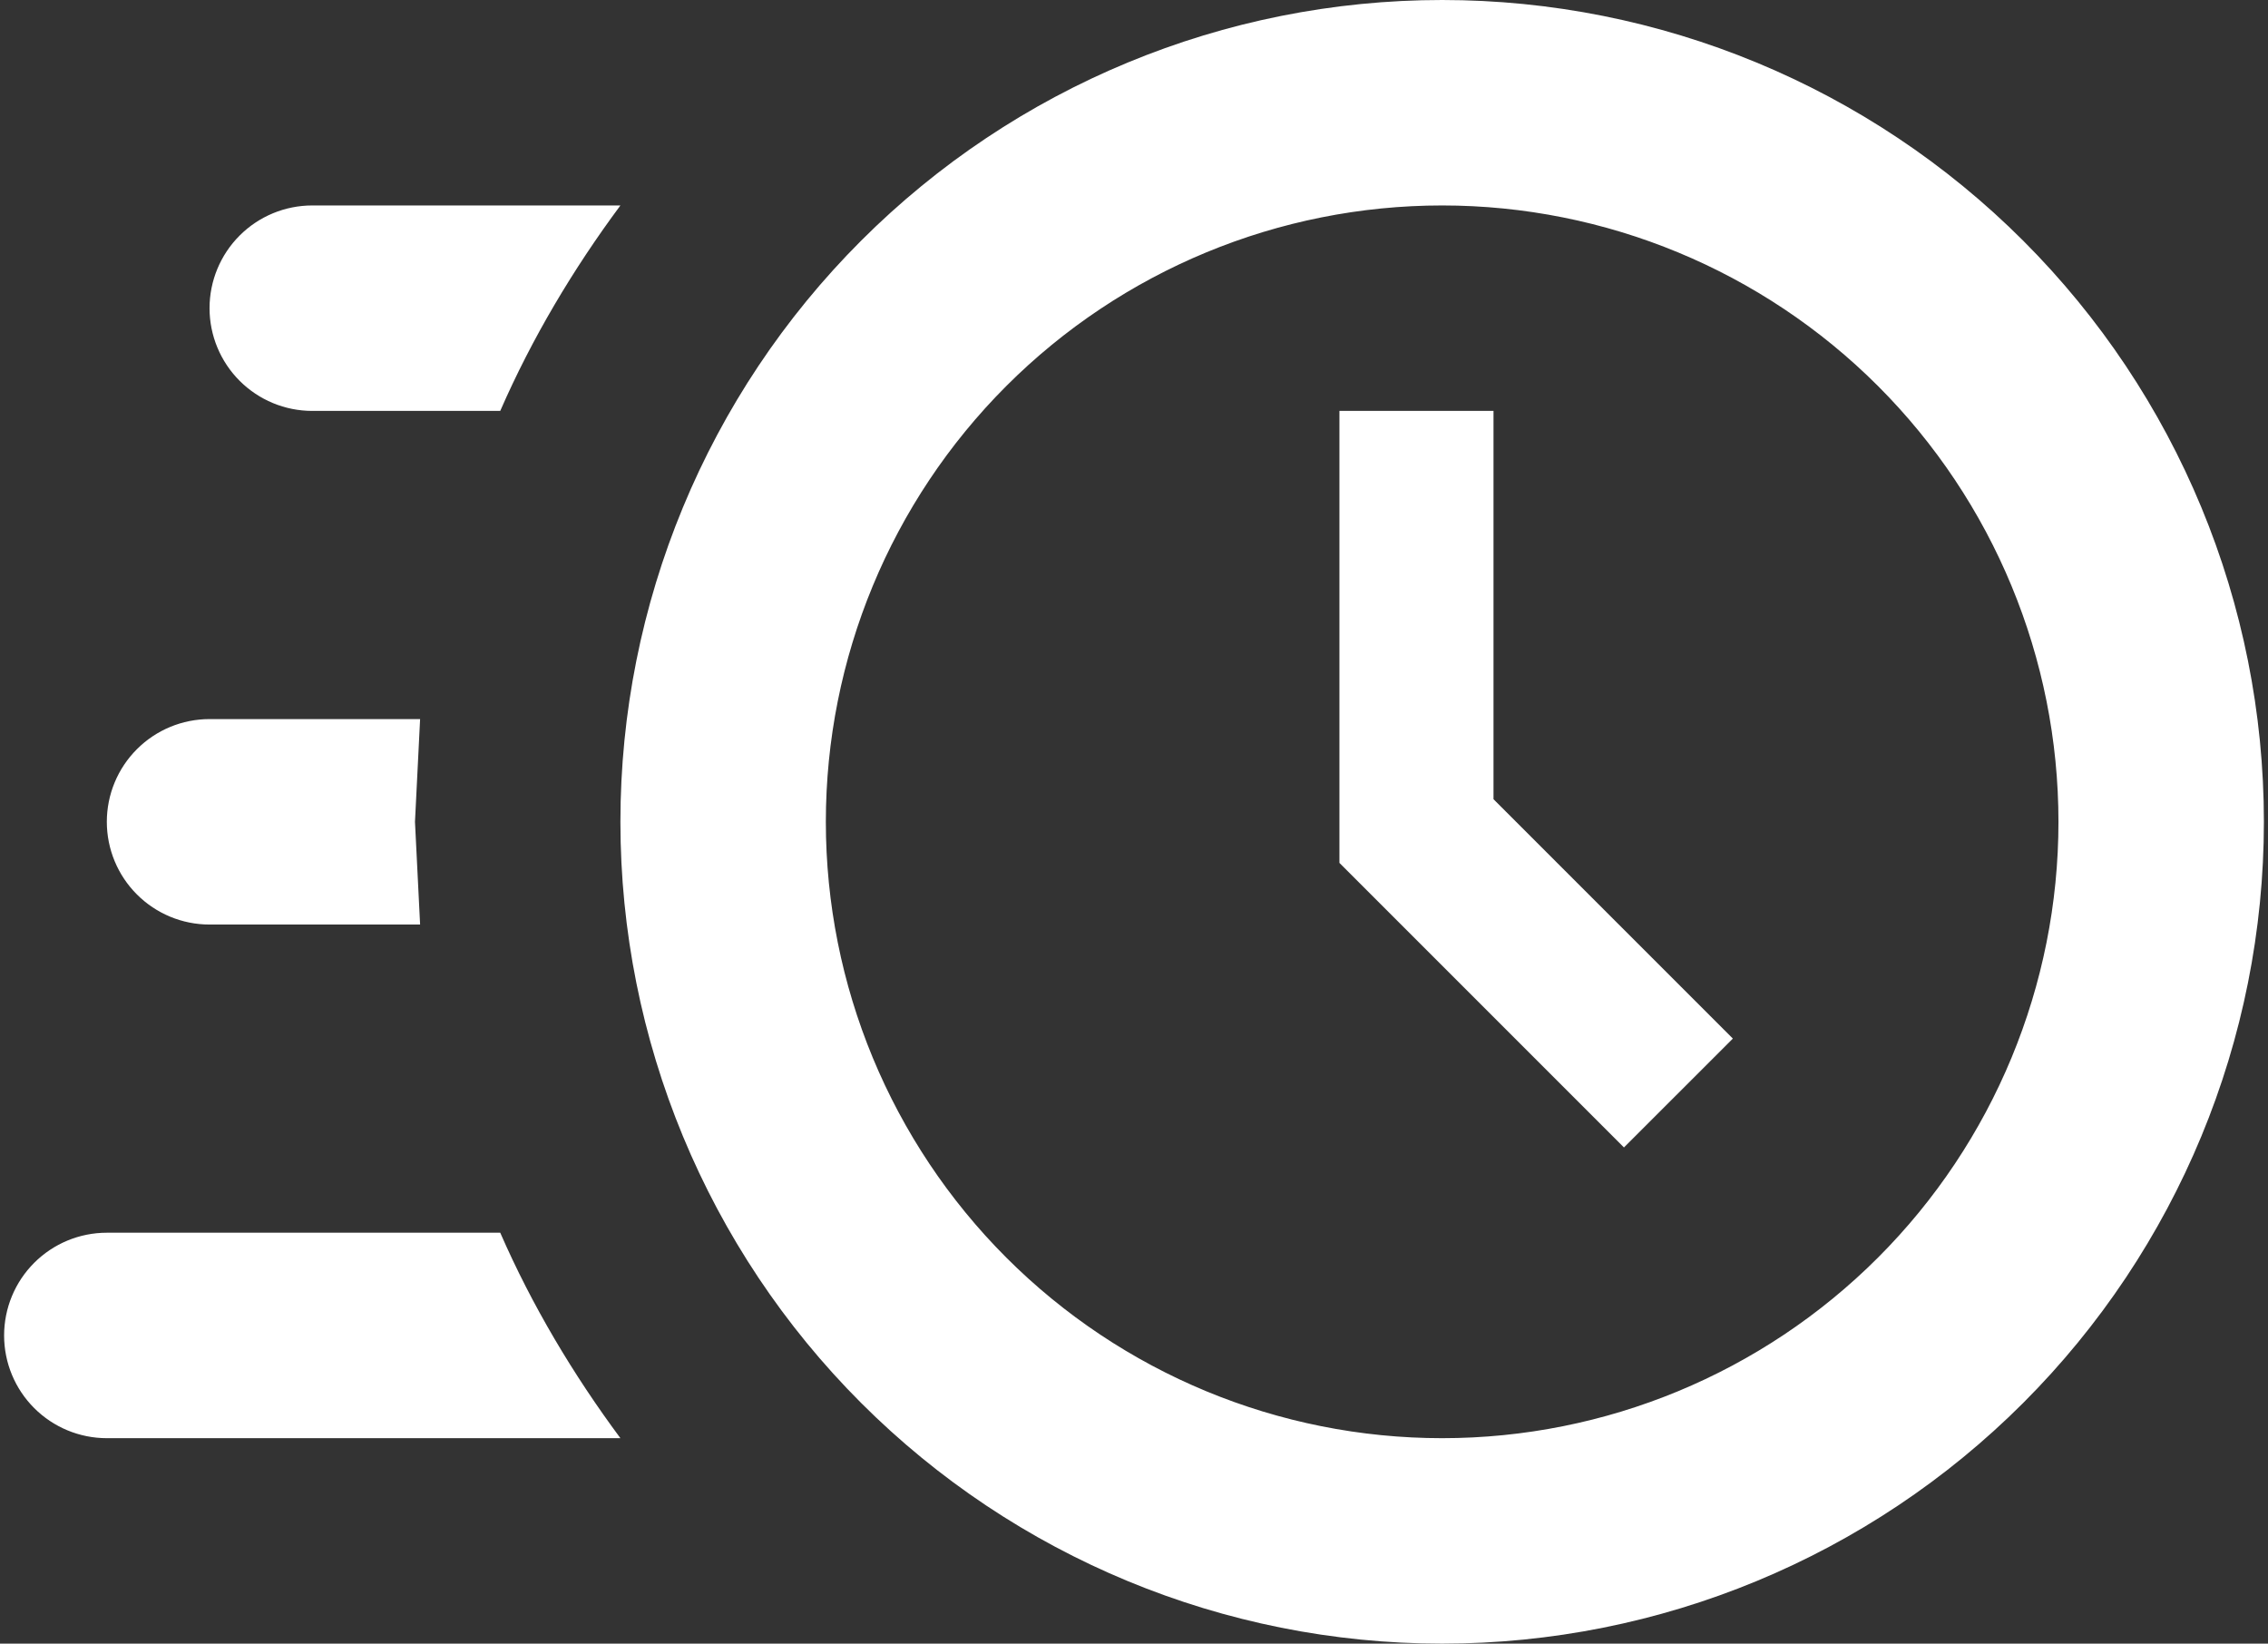
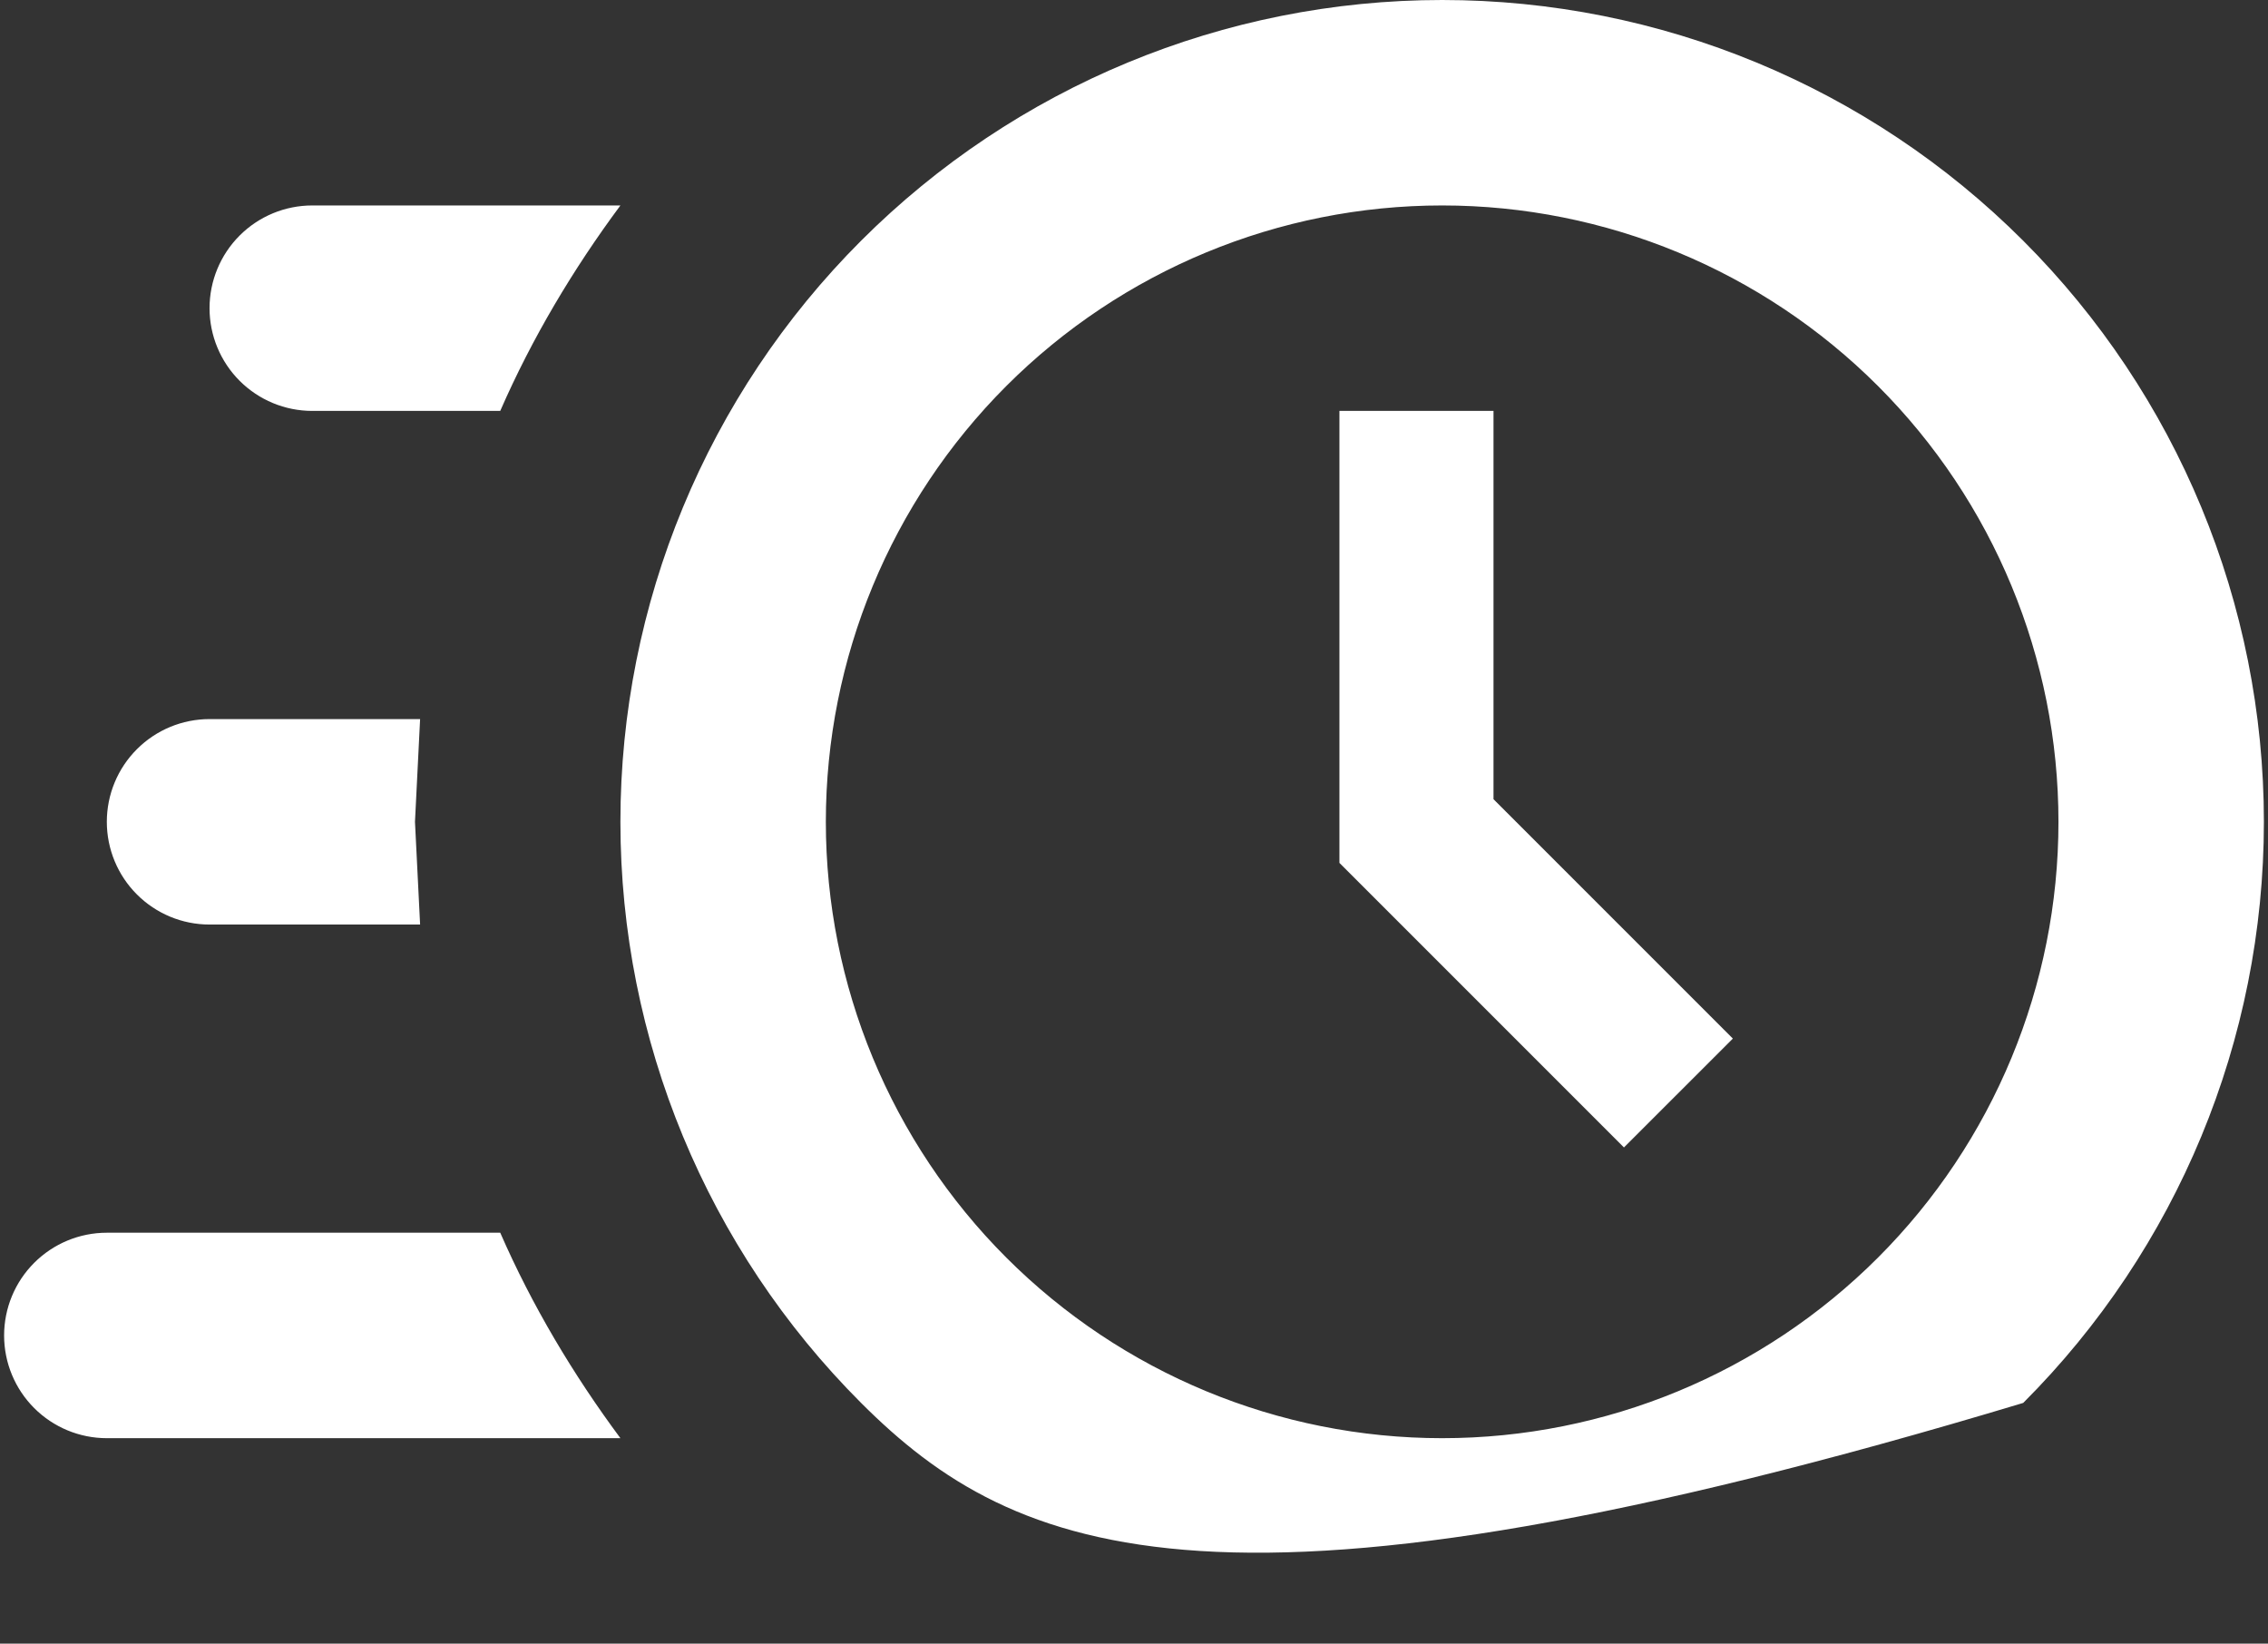
<svg xmlns="http://www.w3.org/2000/svg" width="138" height="100" viewBox="0 0 138 100" fill="none">
  <rect x="0" y="0" width="138" height="100" fill="#333333" stroke="none" />
-   <path d="M87.75 0C101.011 0 113.729 5.268 123.105 14.645C132.482 24.021 137.75 36.739 137.75 50C137.75 63.261 132.482 75.978 123.105 85.355C113.729 94.732 101.011 100 87.75 100C74.489 100 61.772 94.732 52.395 85.355C43.018 75.978 37.75 63.261 37.75 50C37.75 36.739 43.018 24.021 52.395 14.645C61.772 5.268 74.489 0 87.75 0ZM87.75 12.5C77.804 12.5 68.266 16.451 61.233 23.483C54.201 30.516 50.25 40.054 50.25 50C50.25 59.946 54.201 69.484 61.233 76.516C68.266 83.549 77.804 87.5 87.75 87.5C97.696 87.5 107.234 83.549 114.267 76.516C121.299 69.484 125.25 59.946 125.25 50C125.25 40.054 121.299 30.516 114.267 23.483C107.234 16.451 97.696 12.5 87.75 12.5ZM81.5 25H90.875V48.625L105.438 63.188L98.812 69.812L81.5 52.5V25ZM6.5 87.5C4.842 87.5 3.253 86.841 2.081 85.669C0.908 84.497 0.25 82.908 0.25 81.25C0.25 79.592 0.908 78.003 2.081 76.831C3.253 75.659 4.842 75 6.5 75H30.438C32.375 79.438 34.875 83.625 37.75 87.5H6.5ZM12.75 56.25C11.092 56.25 9.503 55.592 8.331 54.419C7.158 53.247 6.5 51.658 6.5 50C6.5 48.342 7.158 46.753 8.331 45.581C9.503 44.408 11.092 43.75 12.75 43.75H25.562L25.25 50L25.562 56.25H12.75ZM19 25C17.342 25 15.753 24.341 14.581 23.169C13.409 21.997 12.75 20.408 12.75 18.75C12.75 17.092 13.409 15.503 14.581 14.331C15.753 13.159 17.342 12.5 19 12.5H37.75C34.875 16.375 32.375 20.562 30.438 25H19Z" fill="white" />
+   <path d="M87.75 0C101.011 0 113.729 5.268 123.105 14.645C132.482 24.021 137.75 36.739 137.75 50C137.75 63.261 132.482 75.978 123.105 85.355C74.489 100 61.772 94.732 52.395 85.355C43.018 75.978 37.75 63.261 37.75 50C37.75 36.739 43.018 24.021 52.395 14.645C61.772 5.268 74.489 0 87.75 0ZM87.75 12.5C77.804 12.5 68.266 16.451 61.233 23.483C54.201 30.516 50.25 40.054 50.25 50C50.25 59.946 54.201 69.484 61.233 76.516C68.266 83.549 77.804 87.5 87.75 87.5C97.696 87.5 107.234 83.549 114.267 76.516C121.299 69.484 125.25 59.946 125.25 50C125.25 40.054 121.299 30.516 114.267 23.483C107.234 16.451 97.696 12.5 87.75 12.5ZM81.5 25H90.875V48.625L105.438 63.188L98.812 69.812L81.5 52.5V25ZM6.5 87.5C4.842 87.5 3.253 86.841 2.081 85.669C0.908 84.497 0.25 82.908 0.25 81.25C0.25 79.592 0.908 78.003 2.081 76.831C3.253 75.659 4.842 75 6.5 75H30.438C32.375 79.438 34.875 83.625 37.75 87.5H6.5ZM12.75 56.25C11.092 56.25 9.503 55.592 8.331 54.419C7.158 53.247 6.5 51.658 6.5 50C6.5 48.342 7.158 46.753 8.331 45.581C9.503 44.408 11.092 43.75 12.75 43.75H25.562L25.25 50L25.562 56.25H12.75ZM19 25C17.342 25 15.753 24.341 14.581 23.169C13.409 21.997 12.75 20.408 12.75 18.75C12.75 17.092 13.409 15.503 14.581 14.331C15.753 13.159 17.342 12.5 19 12.5H37.75C34.875 16.375 32.375 20.562 30.438 25H19Z" fill="white" />
</svg>